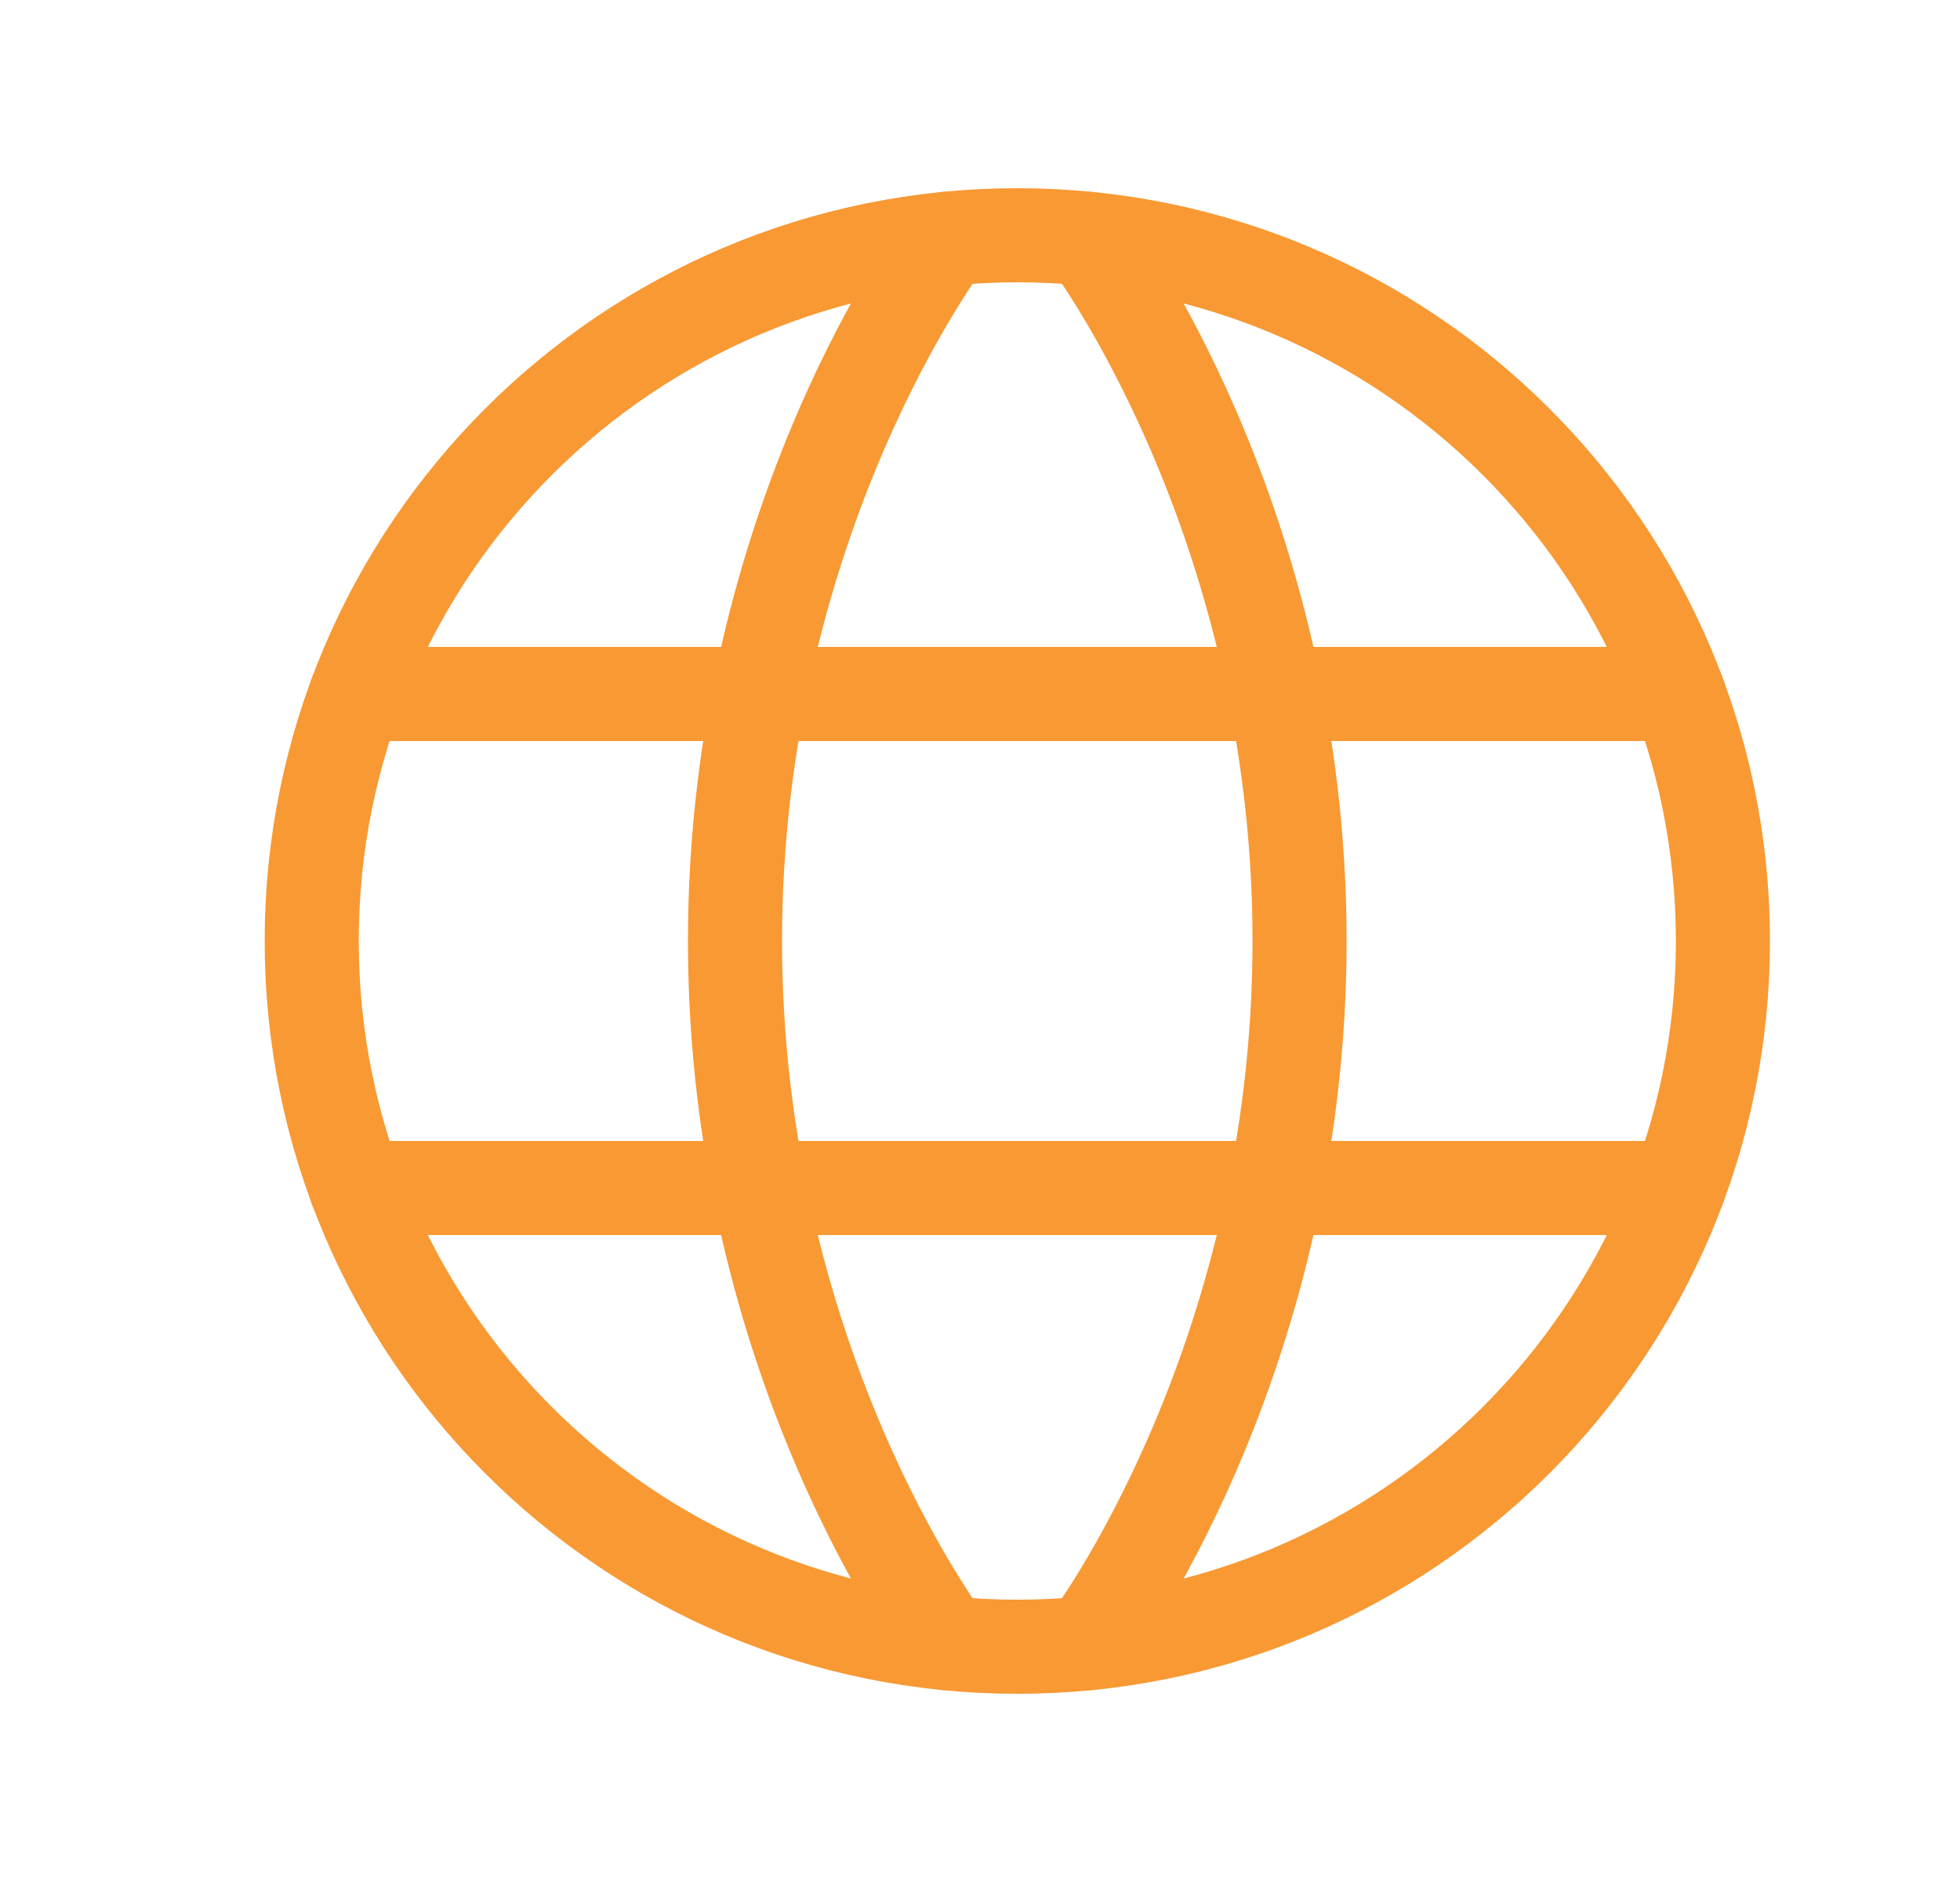
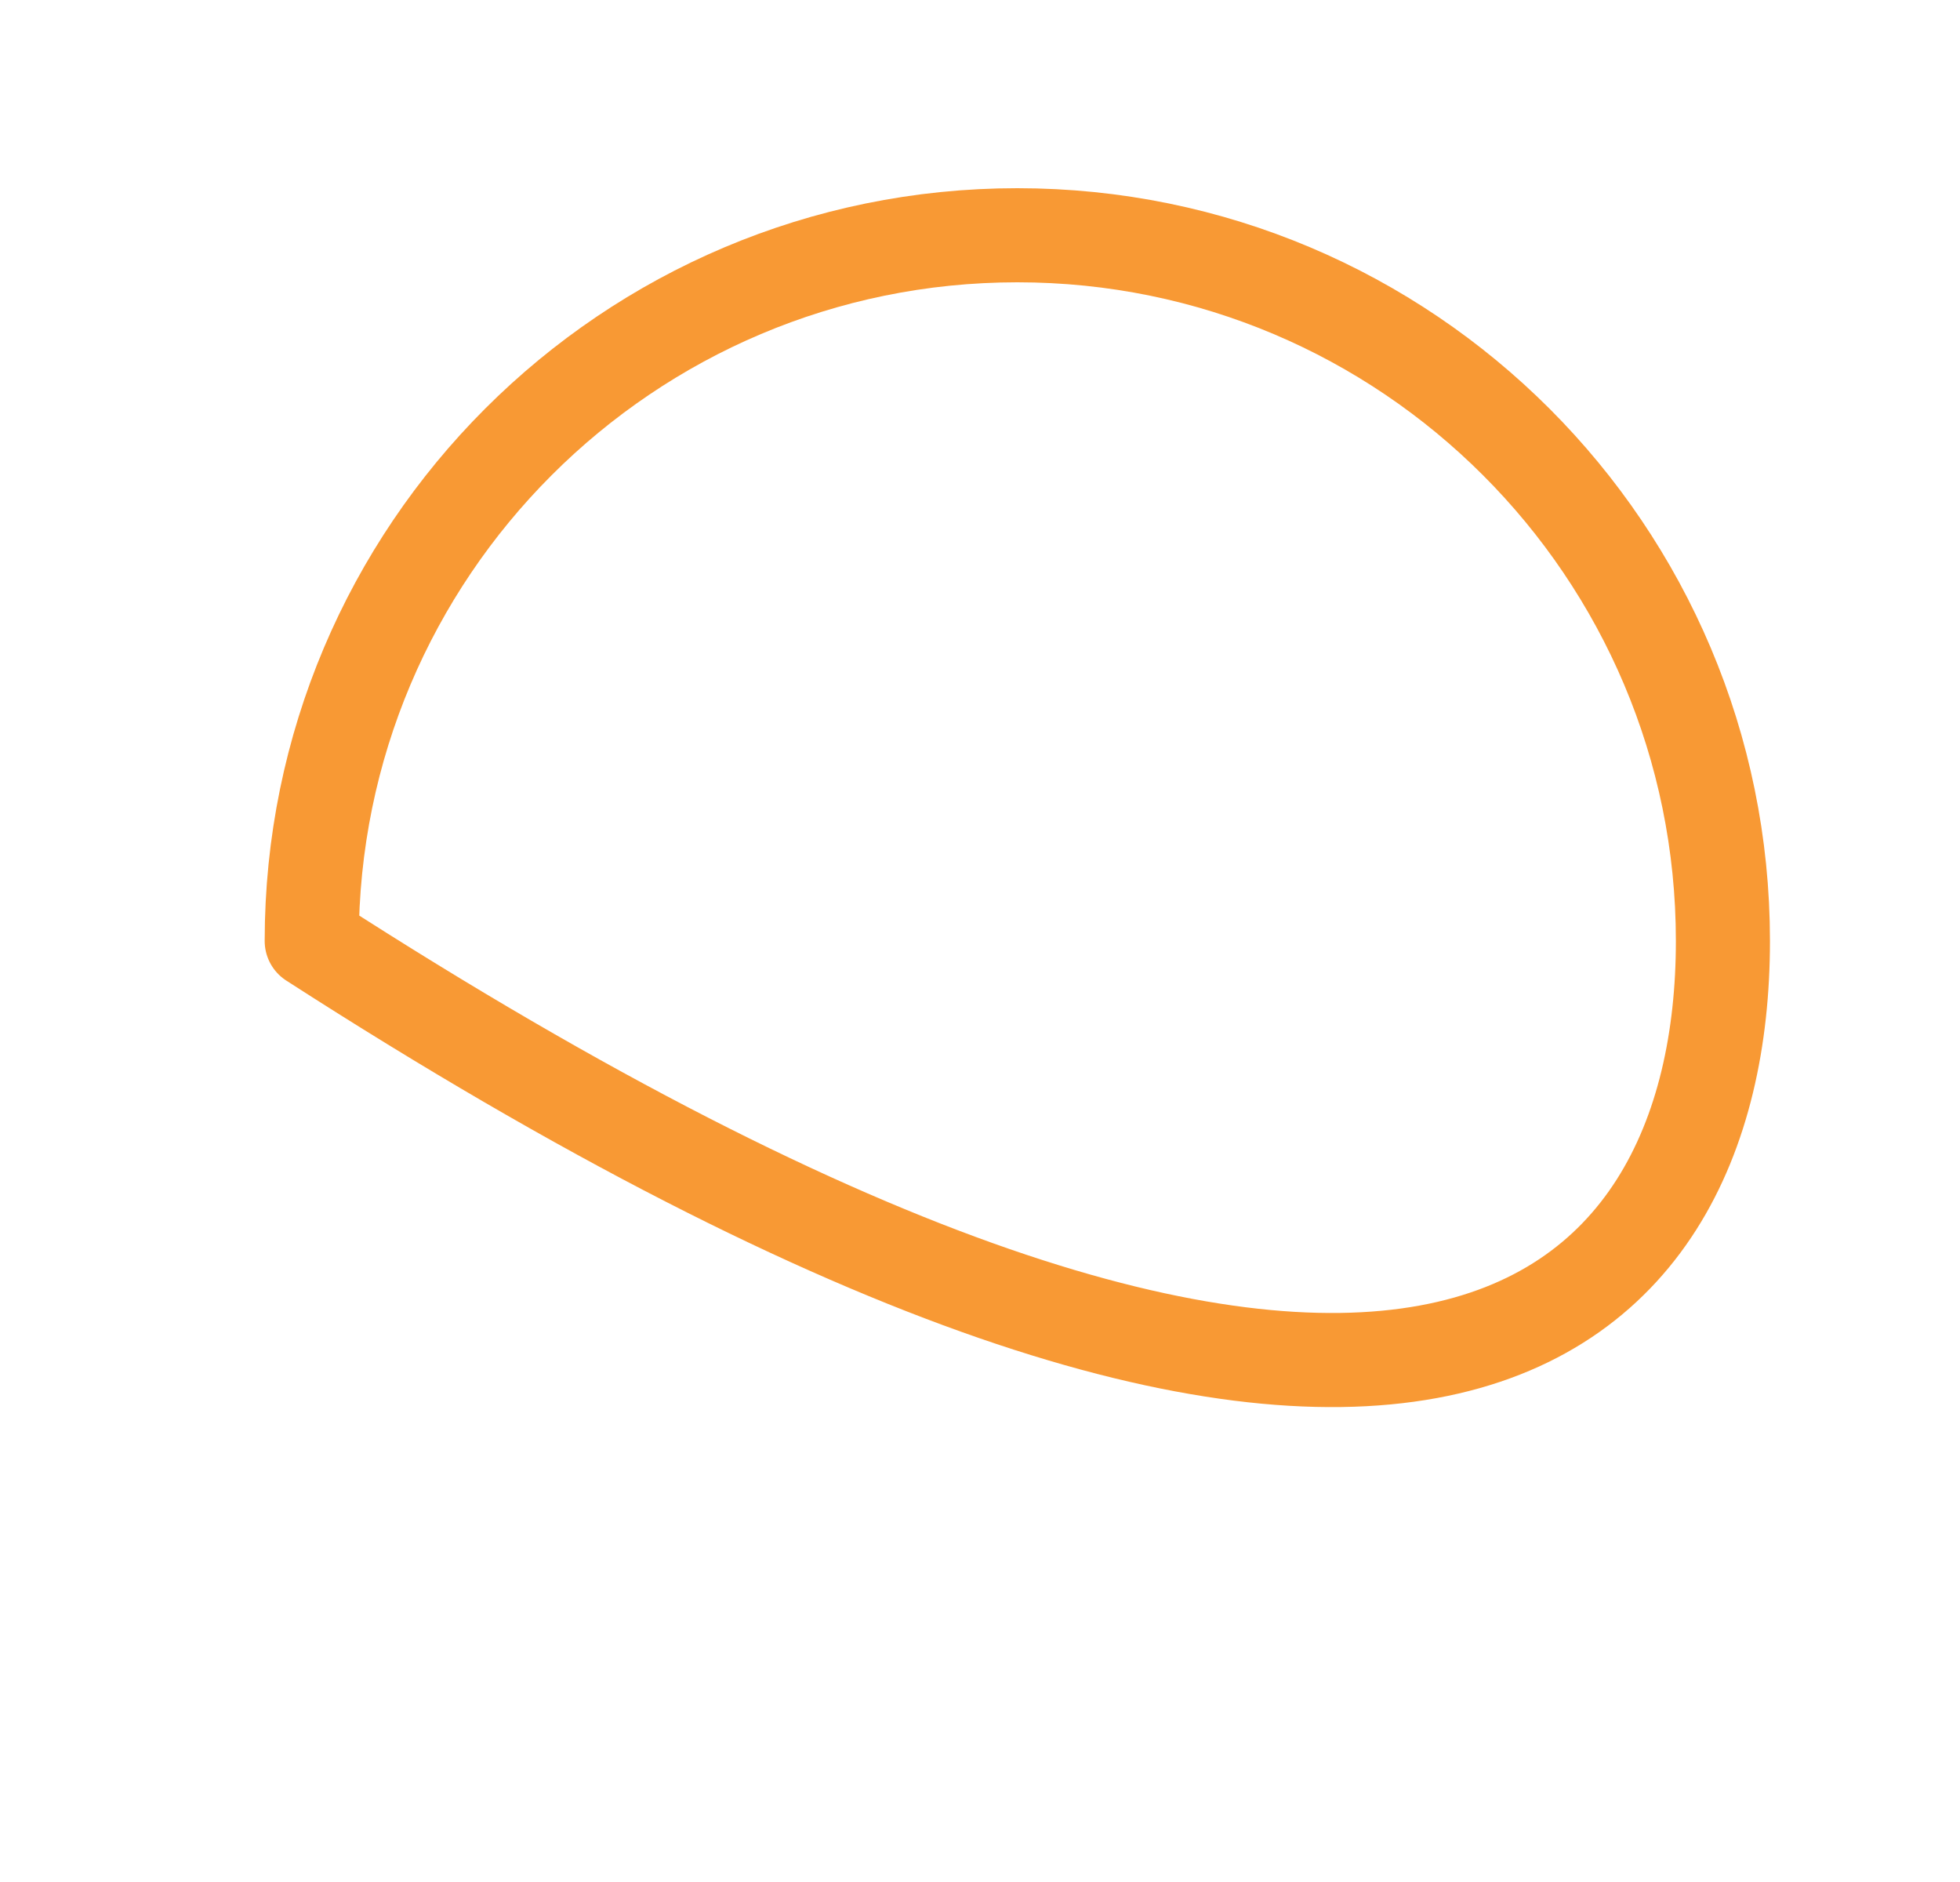
<svg xmlns="http://www.w3.org/2000/svg" width="25" height="24" viewBox="0 0 25 24" fill="none">
-   <path d="M3.976 12C3.976 16.971 8.005 21 12.976 21C17.946 21 21.976 16.971 21.976 12C21.976 7.029 17.946 3 12.976 3C8.005 3 3.976 7.029 3.976 12Z" stroke="#F89934" stroke-width="1.2" stroke-linecap="round" stroke-linejoin="round" />
-   <path d="M13.876 3.045C13.876 3.045 16.576 6.6 16.576 12C16.576 17.4 13.876 20.955 13.876 20.955M12.075 20.955C12.075 20.955 9.375 17.4 9.375 12C9.375 6.6 12.075 3.045 12.075 3.045M4.542 15.15H21.409M4.542 8.85H21.409" stroke="#F89934" stroke-width="1.2" stroke-linecap="round" stroke-linejoin="round" />
+   <path d="M3.976 12C17.946 21 21.976 16.971 21.976 12C21.976 7.029 17.946 3 12.976 3C8.005 3 3.976 7.029 3.976 12Z" stroke="#F89934" stroke-width="1.2" stroke-linecap="round" stroke-linejoin="round" />
</svg>